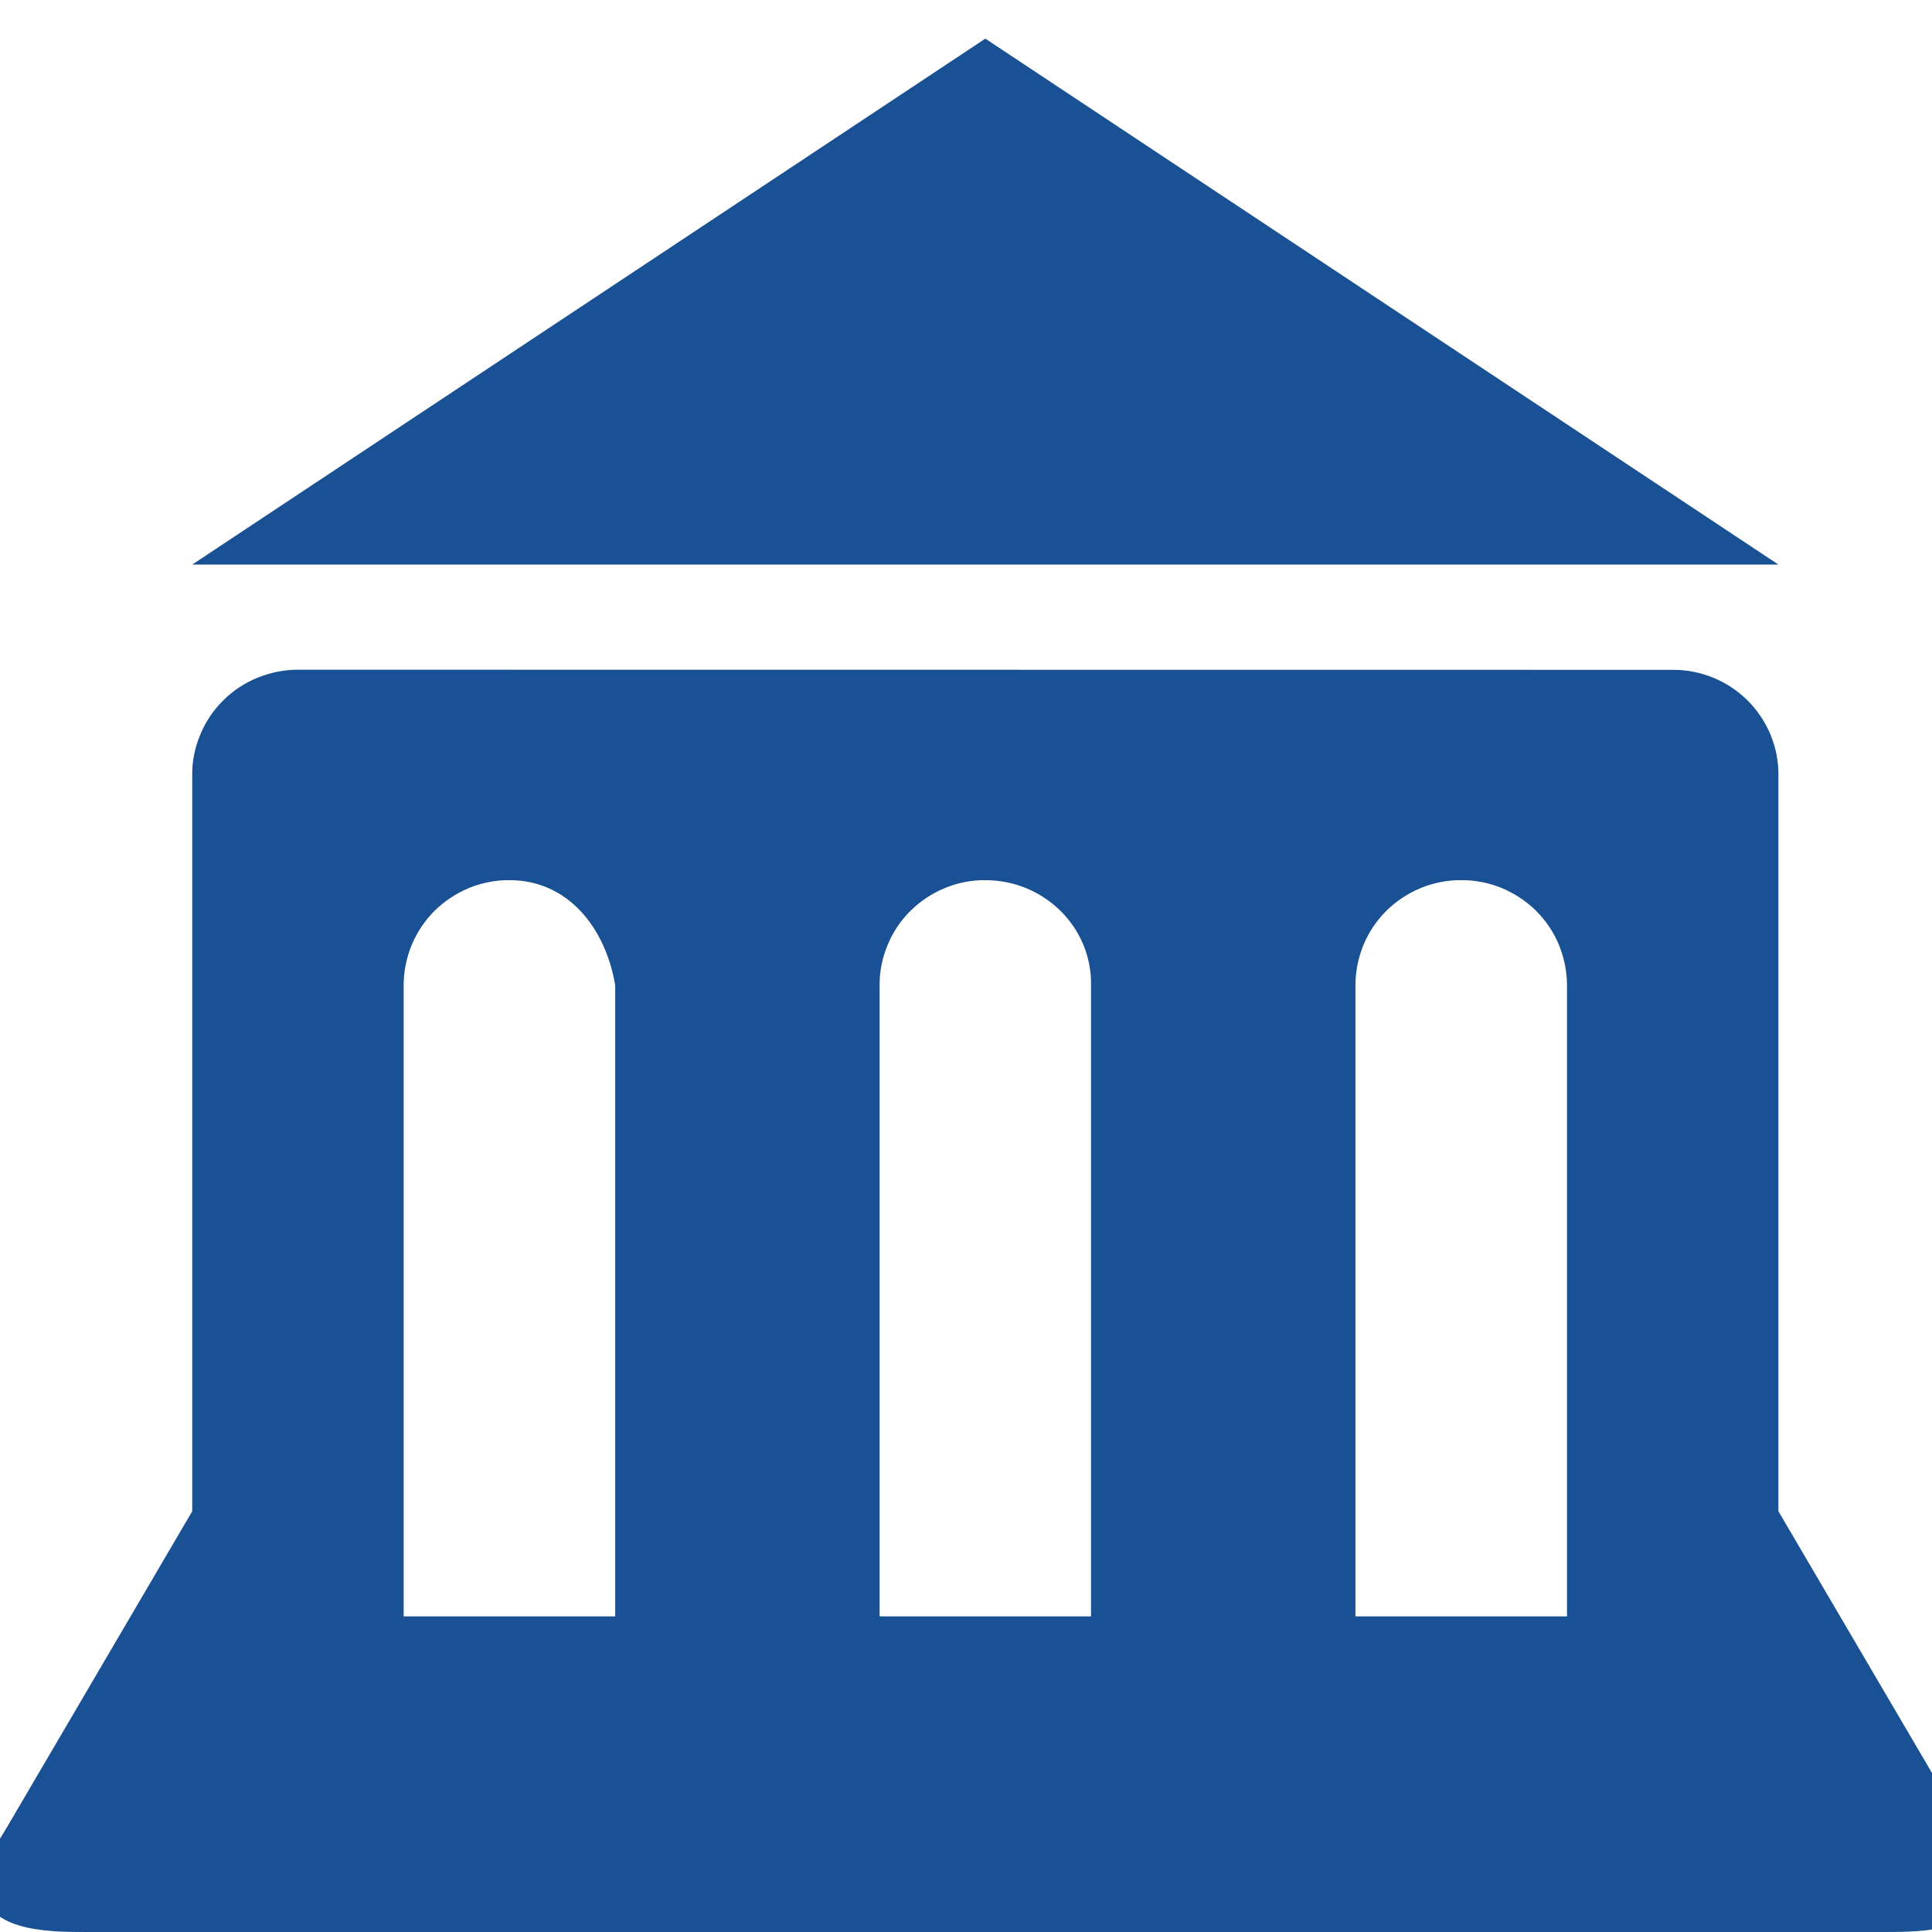
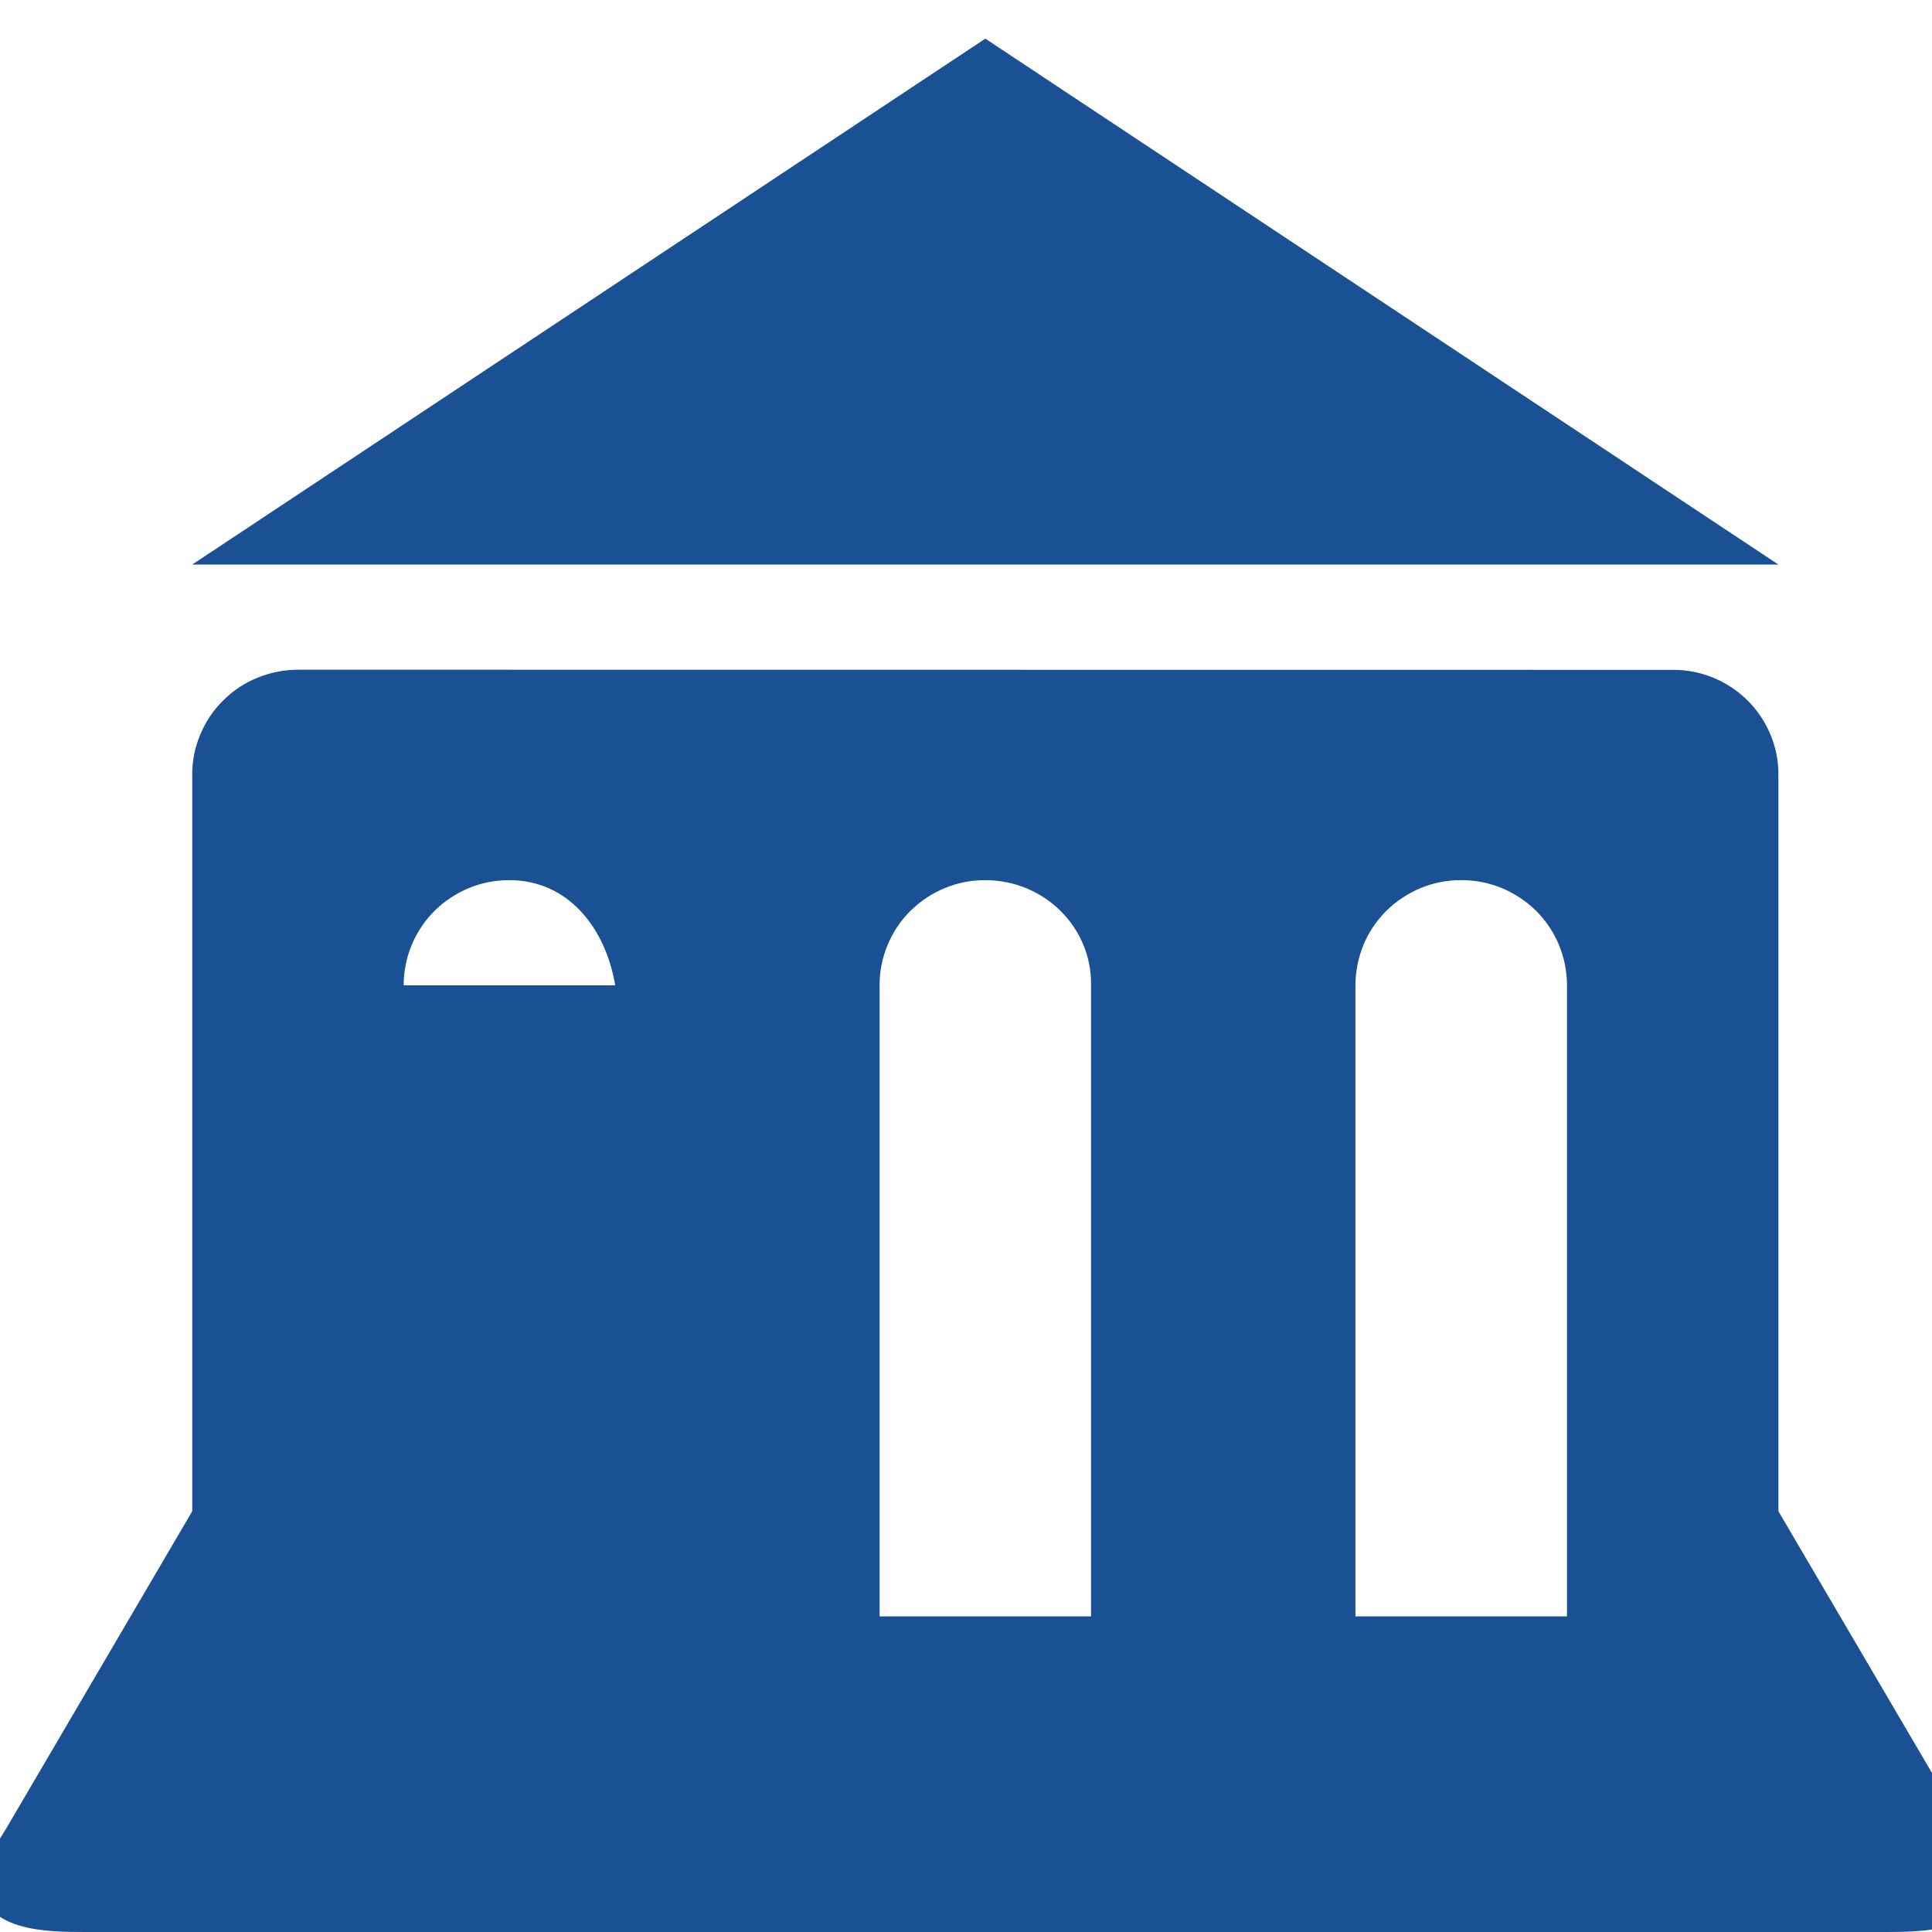
<svg xmlns="http://www.w3.org/2000/svg" width="14" height="14" viewBox="0 0 14 14" fill="none">
-   <path d="M7.14 0.28L1.393 4.091H12.887L7.14 0.28ZM2.159 4.853C2.058 4.853 1.959 4.873 1.866 4.911C1.772 4.949 1.688 5.005 1.617 5.076C1.545 5.147 1.489 5.231 1.451 5.324C1.412 5.416 1.392 5.515 1.393 5.616V10.951L0.052 13.238C-0.062 13.432 -0.14 13.51 -0.14 13.619C-0.14 14 0.344 14 0.626 14H13.654C13.926 14 14.42 14 14.42 13.619C14.42 13.507 14.354 13.451 14.229 13.238L12.887 10.951V5.616C12.888 5.516 12.868 5.416 12.83 5.324C12.791 5.231 12.735 5.147 12.664 5.076C12.592 5.005 12.508 4.949 12.415 4.911C12.322 4.873 12.222 4.853 12.121 4.854L2.159 4.853ZM3.692 6.378C4.116 6.378 4.388 6.723 4.458 7.14V11.713H2.925V7.14C2.925 7.04 2.945 6.941 2.983 6.848C3.022 6.755 3.078 6.671 3.149 6.6C3.22 6.53 3.305 6.474 3.398 6.435C3.491 6.397 3.591 6.377 3.692 6.378ZM7.14 6.378C7.565 6.378 7.913 6.718 7.906 7.14V11.713H6.374V7.14C6.373 7.04 6.393 6.941 6.432 6.848C6.47 6.755 6.526 6.671 6.598 6.6C6.669 6.53 6.753 6.474 6.847 6.435C6.94 6.397 7.039 6.377 7.14 6.378ZM10.588 6.378C10.689 6.377 10.789 6.397 10.882 6.435C10.975 6.474 11.06 6.53 11.131 6.6C11.202 6.671 11.259 6.755 11.297 6.848C11.335 6.941 11.355 7.04 11.355 7.14V11.713H9.822V7.14C9.822 7.04 9.842 6.941 9.88 6.848C9.918 6.755 9.975 6.671 10.046 6.6C10.117 6.53 10.202 6.474 10.295 6.435C10.388 6.397 10.488 6.377 10.588 6.378Z" fill="#195194" />
+   <path d="M7.14 0.28L1.393 4.091H12.887L7.14 0.28ZM2.159 4.853C2.058 4.853 1.959 4.873 1.866 4.911C1.772 4.949 1.688 5.005 1.617 5.076C1.545 5.147 1.489 5.231 1.451 5.324C1.412 5.416 1.392 5.515 1.393 5.616V10.951L0.052 13.238C-0.062 13.432 -0.14 13.51 -0.14 13.619C-0.14 14 0.344 14 0.626 14H13.654C13.926 14 14.42 14 14.42 13.619C14.42 13.507 14.354 13.451 14.229 13.238L12.887 10.951V5.616C12.888 5.516 12.868 5.416 12.83 5.324C12.791 5.231 12.735 5.147 12.664 5.076C12.592 5.005 12.508 4.949 12.415 4.911C12.322 4.873 12.222 4.853 12.121 4.854L2.159 4.853ZM3.692 6.378C4.116 6.378 4.388 6.723 4.458 7.14H2.925V7.14C2.925 7.04 2.945 6.941 2.983 6.848C3.022 6.755 3.078 6.671 3.149 6.6C3.22 6.53 3.305 6.474 3.398 6.435C3.491 6.397 3.591 6.377 3.692 6.378ZM7.14 6.378C7.565 6.378 7.913 6.718 7.906 7.14V11.713H6.374V7.14C6.373 7.04 6.393 6.941 6.432 6.848C6.47 6.755 6.526 6.671 6.598 6.6C6.669 6.53 6.753 6.474 6.847 6.435C6.94 6.397 7.039 6.377 7.14 6.378ZM10.588 6.378C10.689 6.377 10.789 6.397 10.882 6.435C10.975 6.474 11.06 6.53 11.131 6.6C11.202 6.671 11.259 6.755 11.297 6.848C11.335 6.941 11.355 7.04 11.355 7.14V11.713H9.822V7.14C9.822 7.04 9.842 6.941 9.88 6.848C9.918 6.755 9.975 6.671 10.046 6.6C10.117 6.53 10.202 6.474 10.295 6.435C10.388 6.397 10.488 6.377 10.588 6.378Z" fill="#195194" />
</svg>